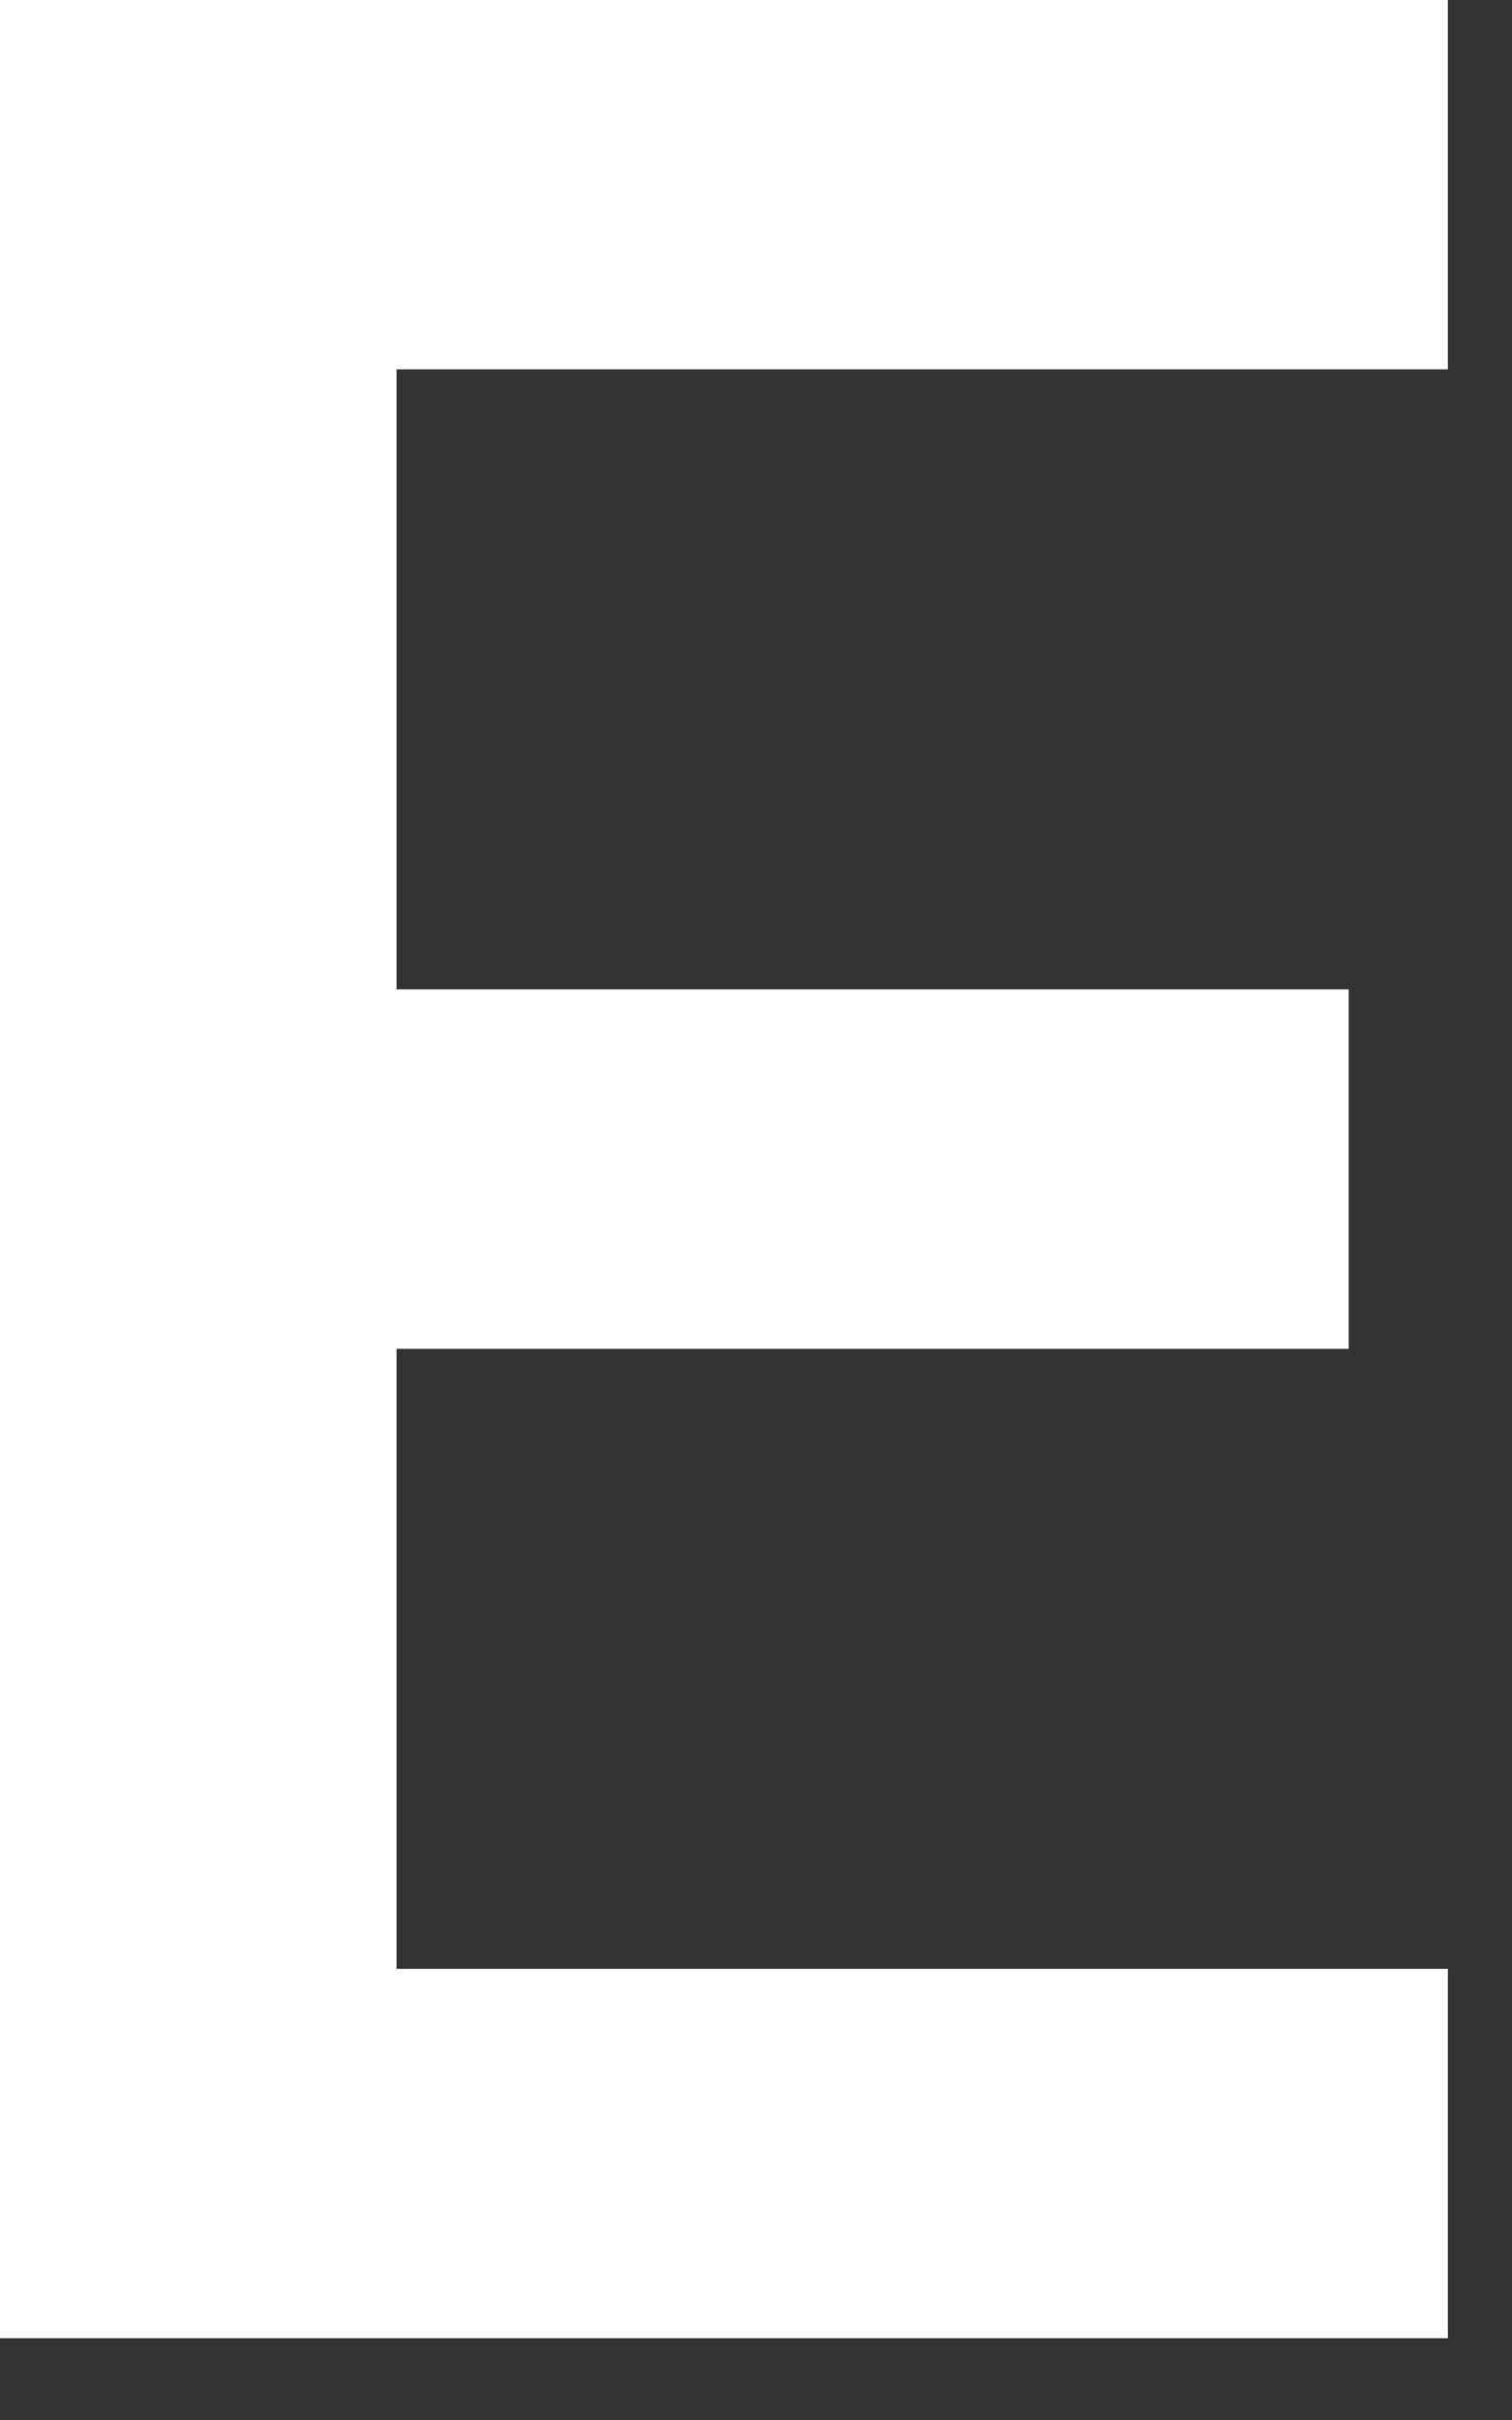
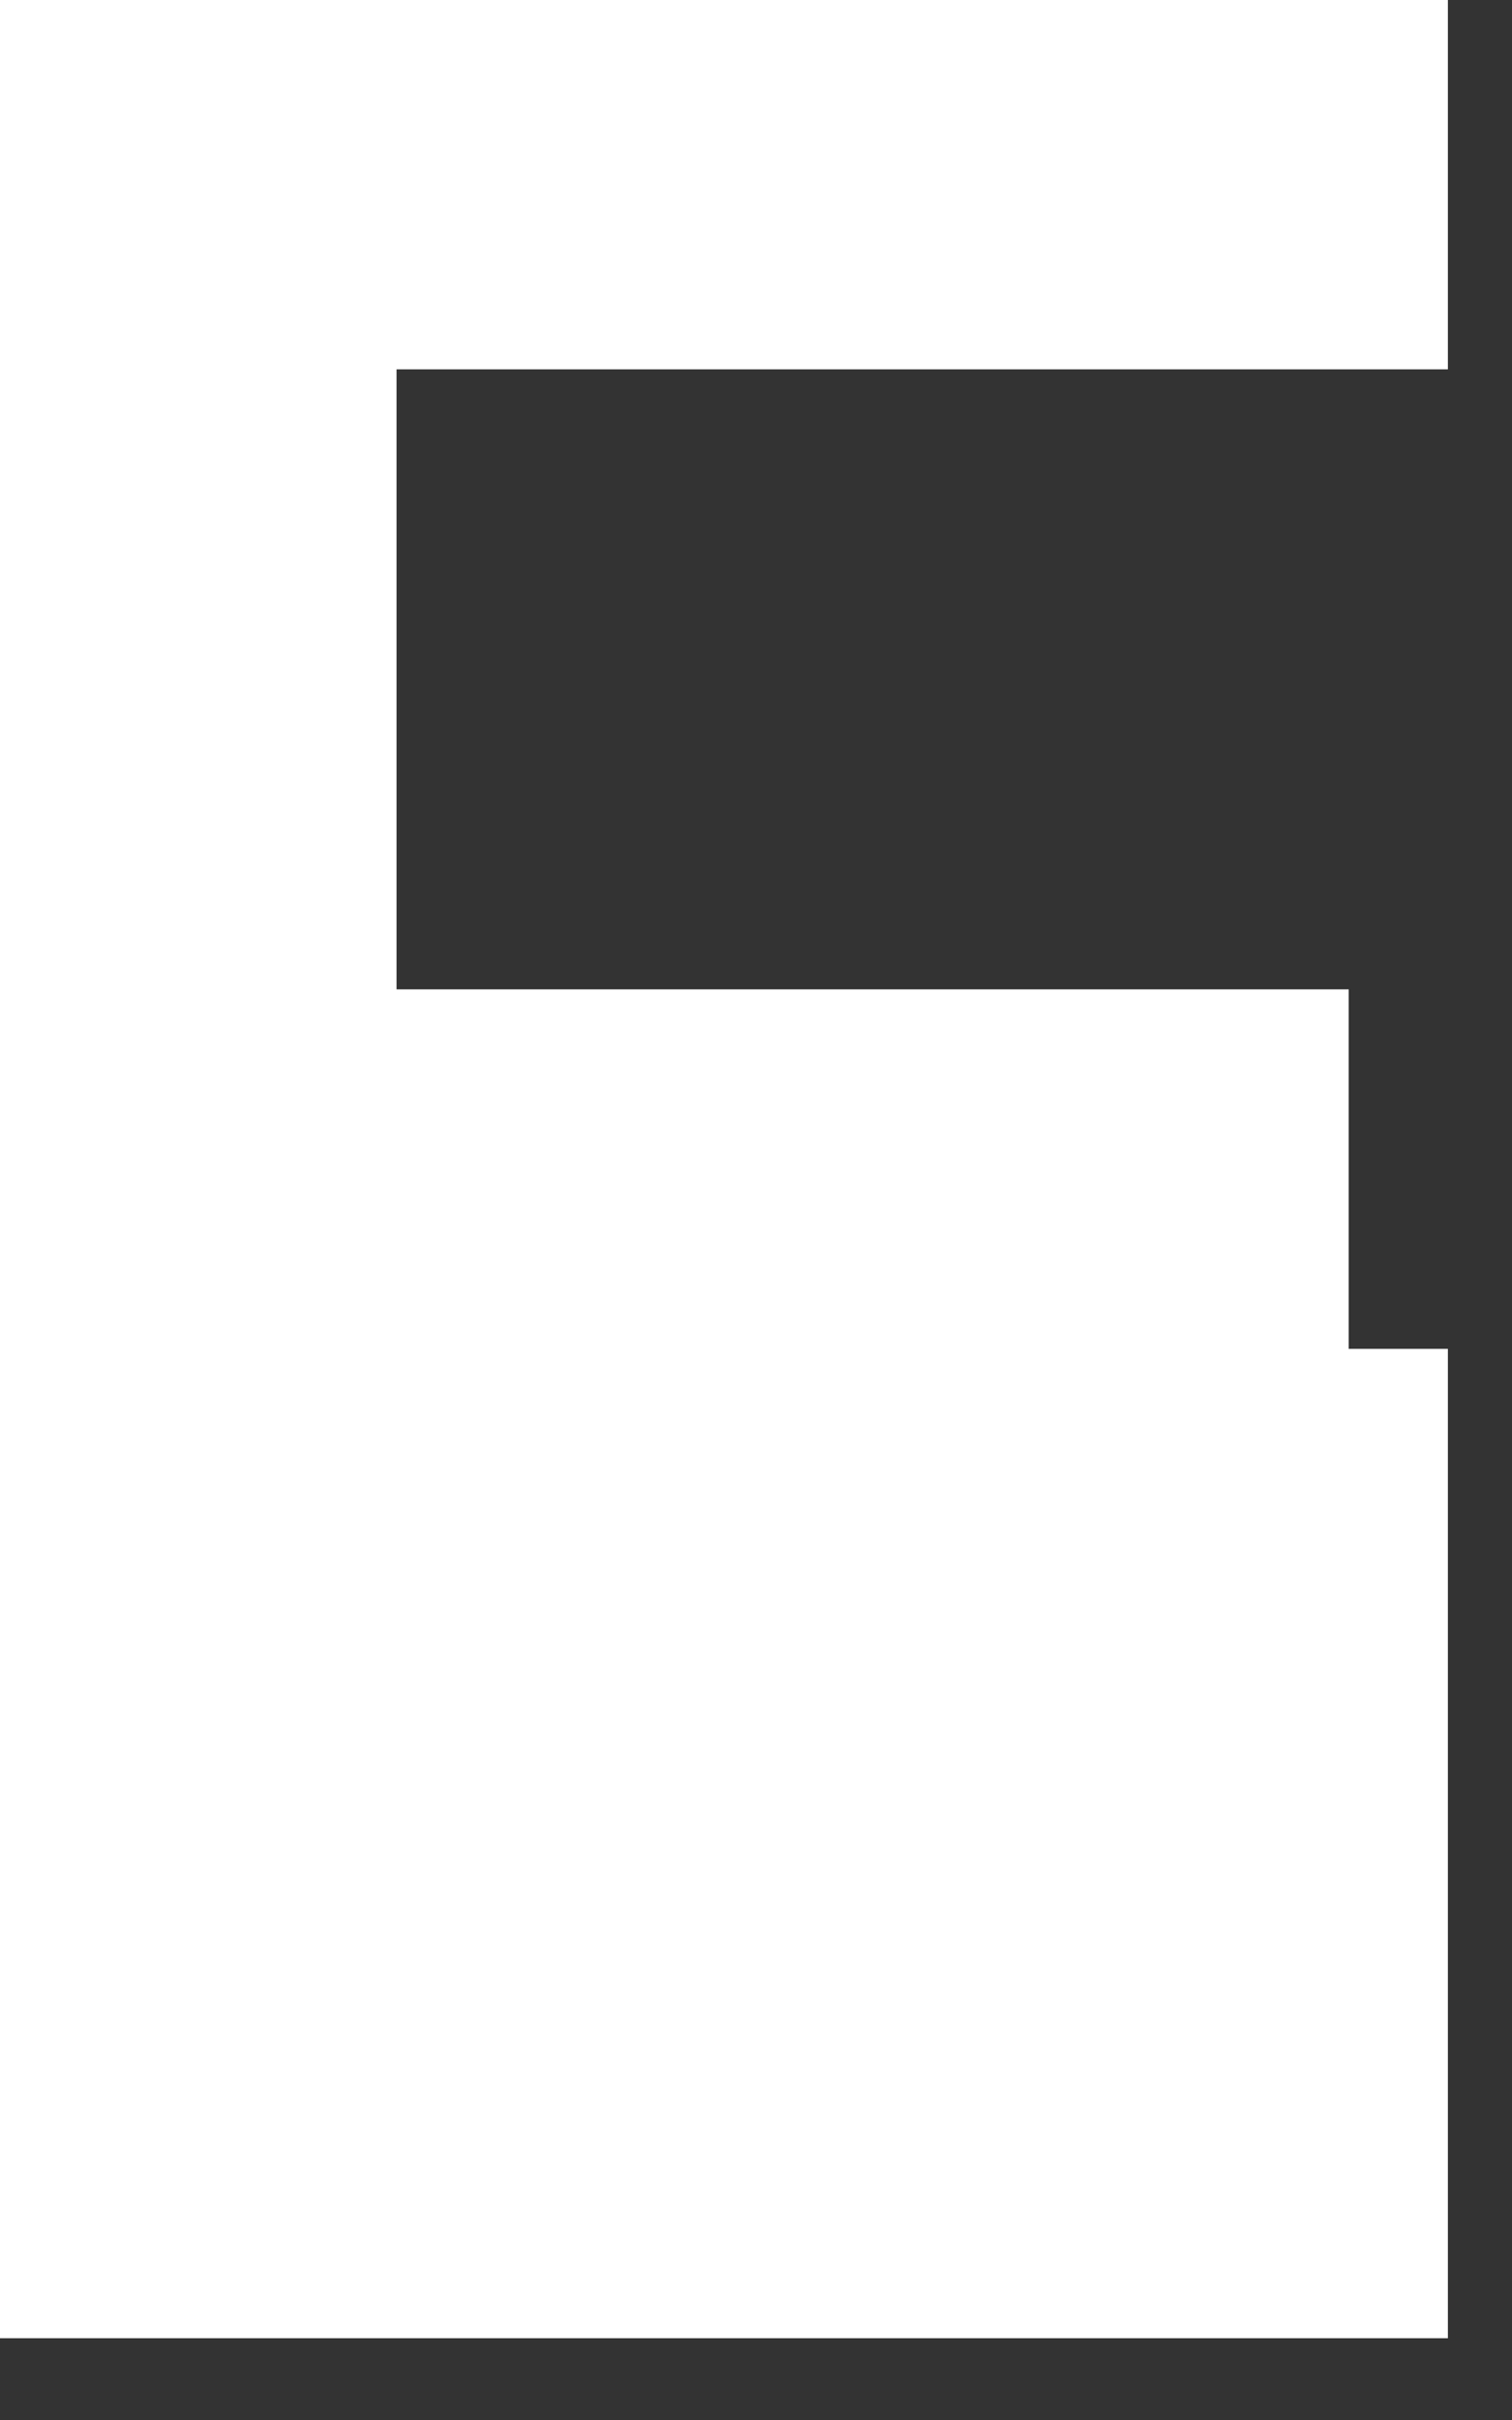
<svg xmlns="http://www.w3.org/2000/svg" fill="none" height="100%" overflow="visible" preserveAspectRatio="none" style="display: block;" viewBox="0 0 15 24" width="100%">
  <rect x="0" y="0" width="15" height="24" fill="#333333" stroke="none" />
-   <path d="M0 23.186V0H14.364V3.663H3.934V9.812H13.38V13.377H3.934V19.526H14.364V23.189H0V23.186Z" fill="white" id="Vector" />
+   <path d="M0 23.186V0H14.364V3.663H3.934V9.812H13.38V13.377H3.934H14.364V23.189H0V23.186Z" fill="white" id="Vector" />
</svg>